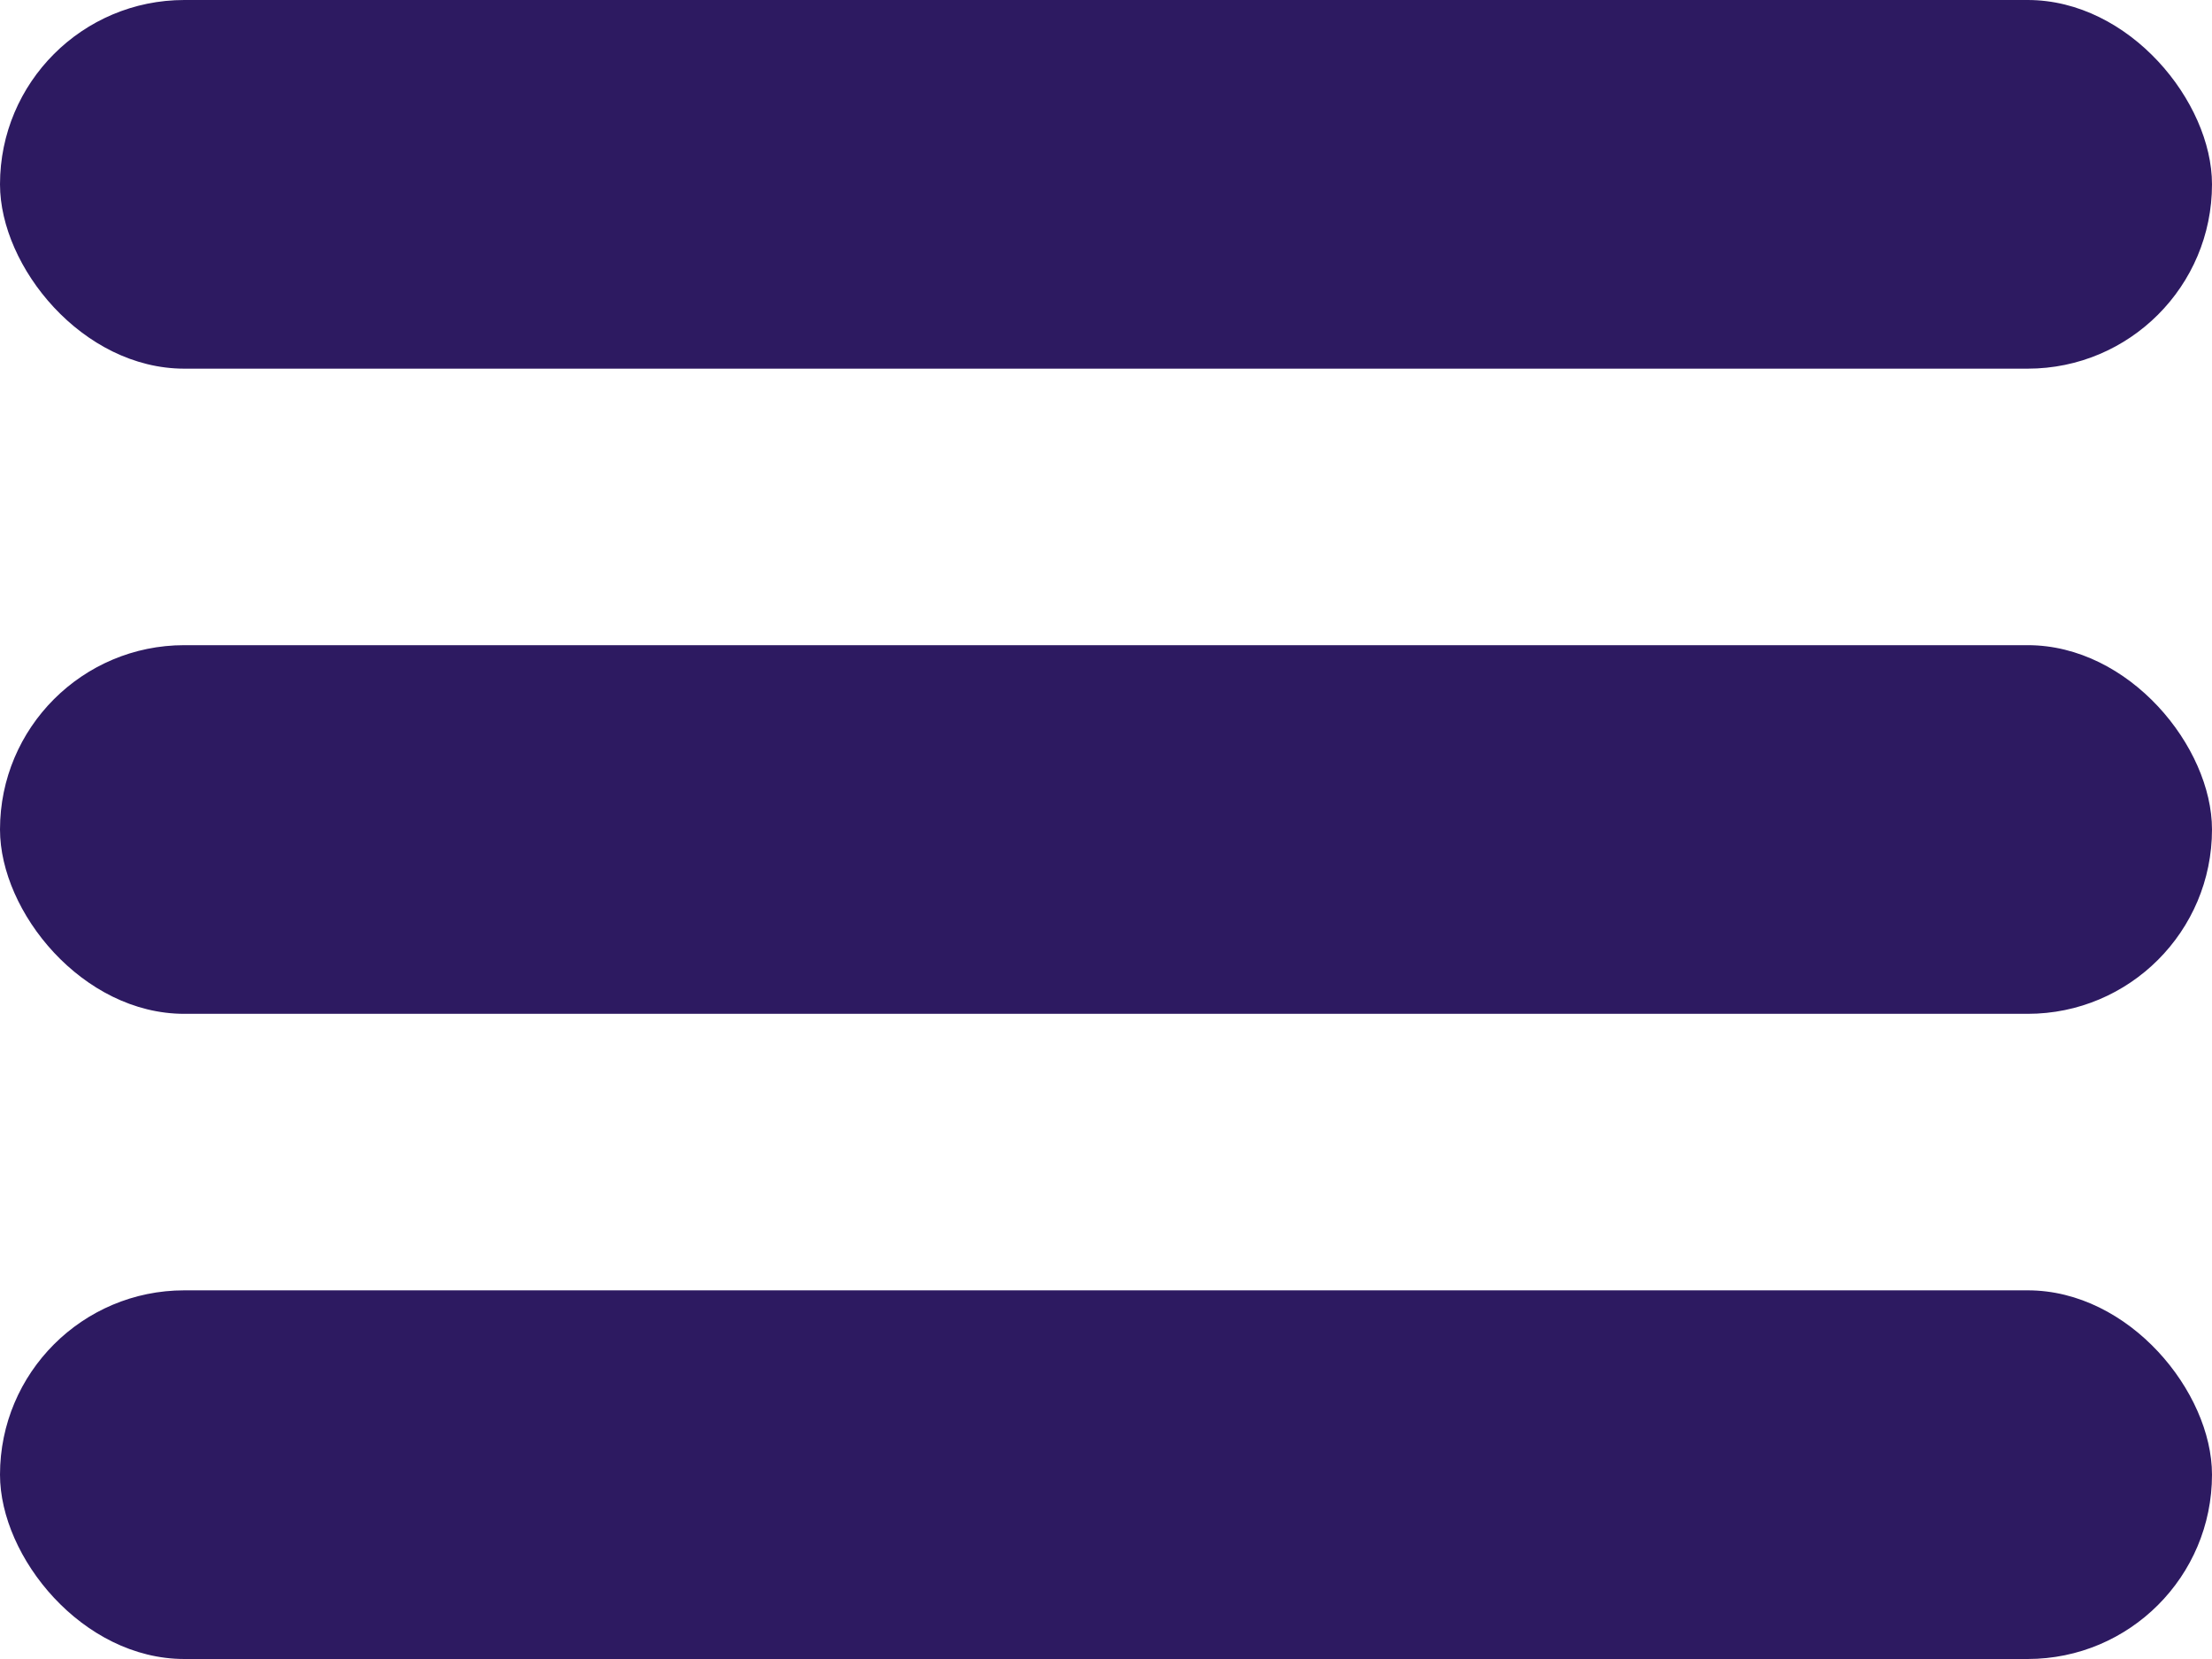
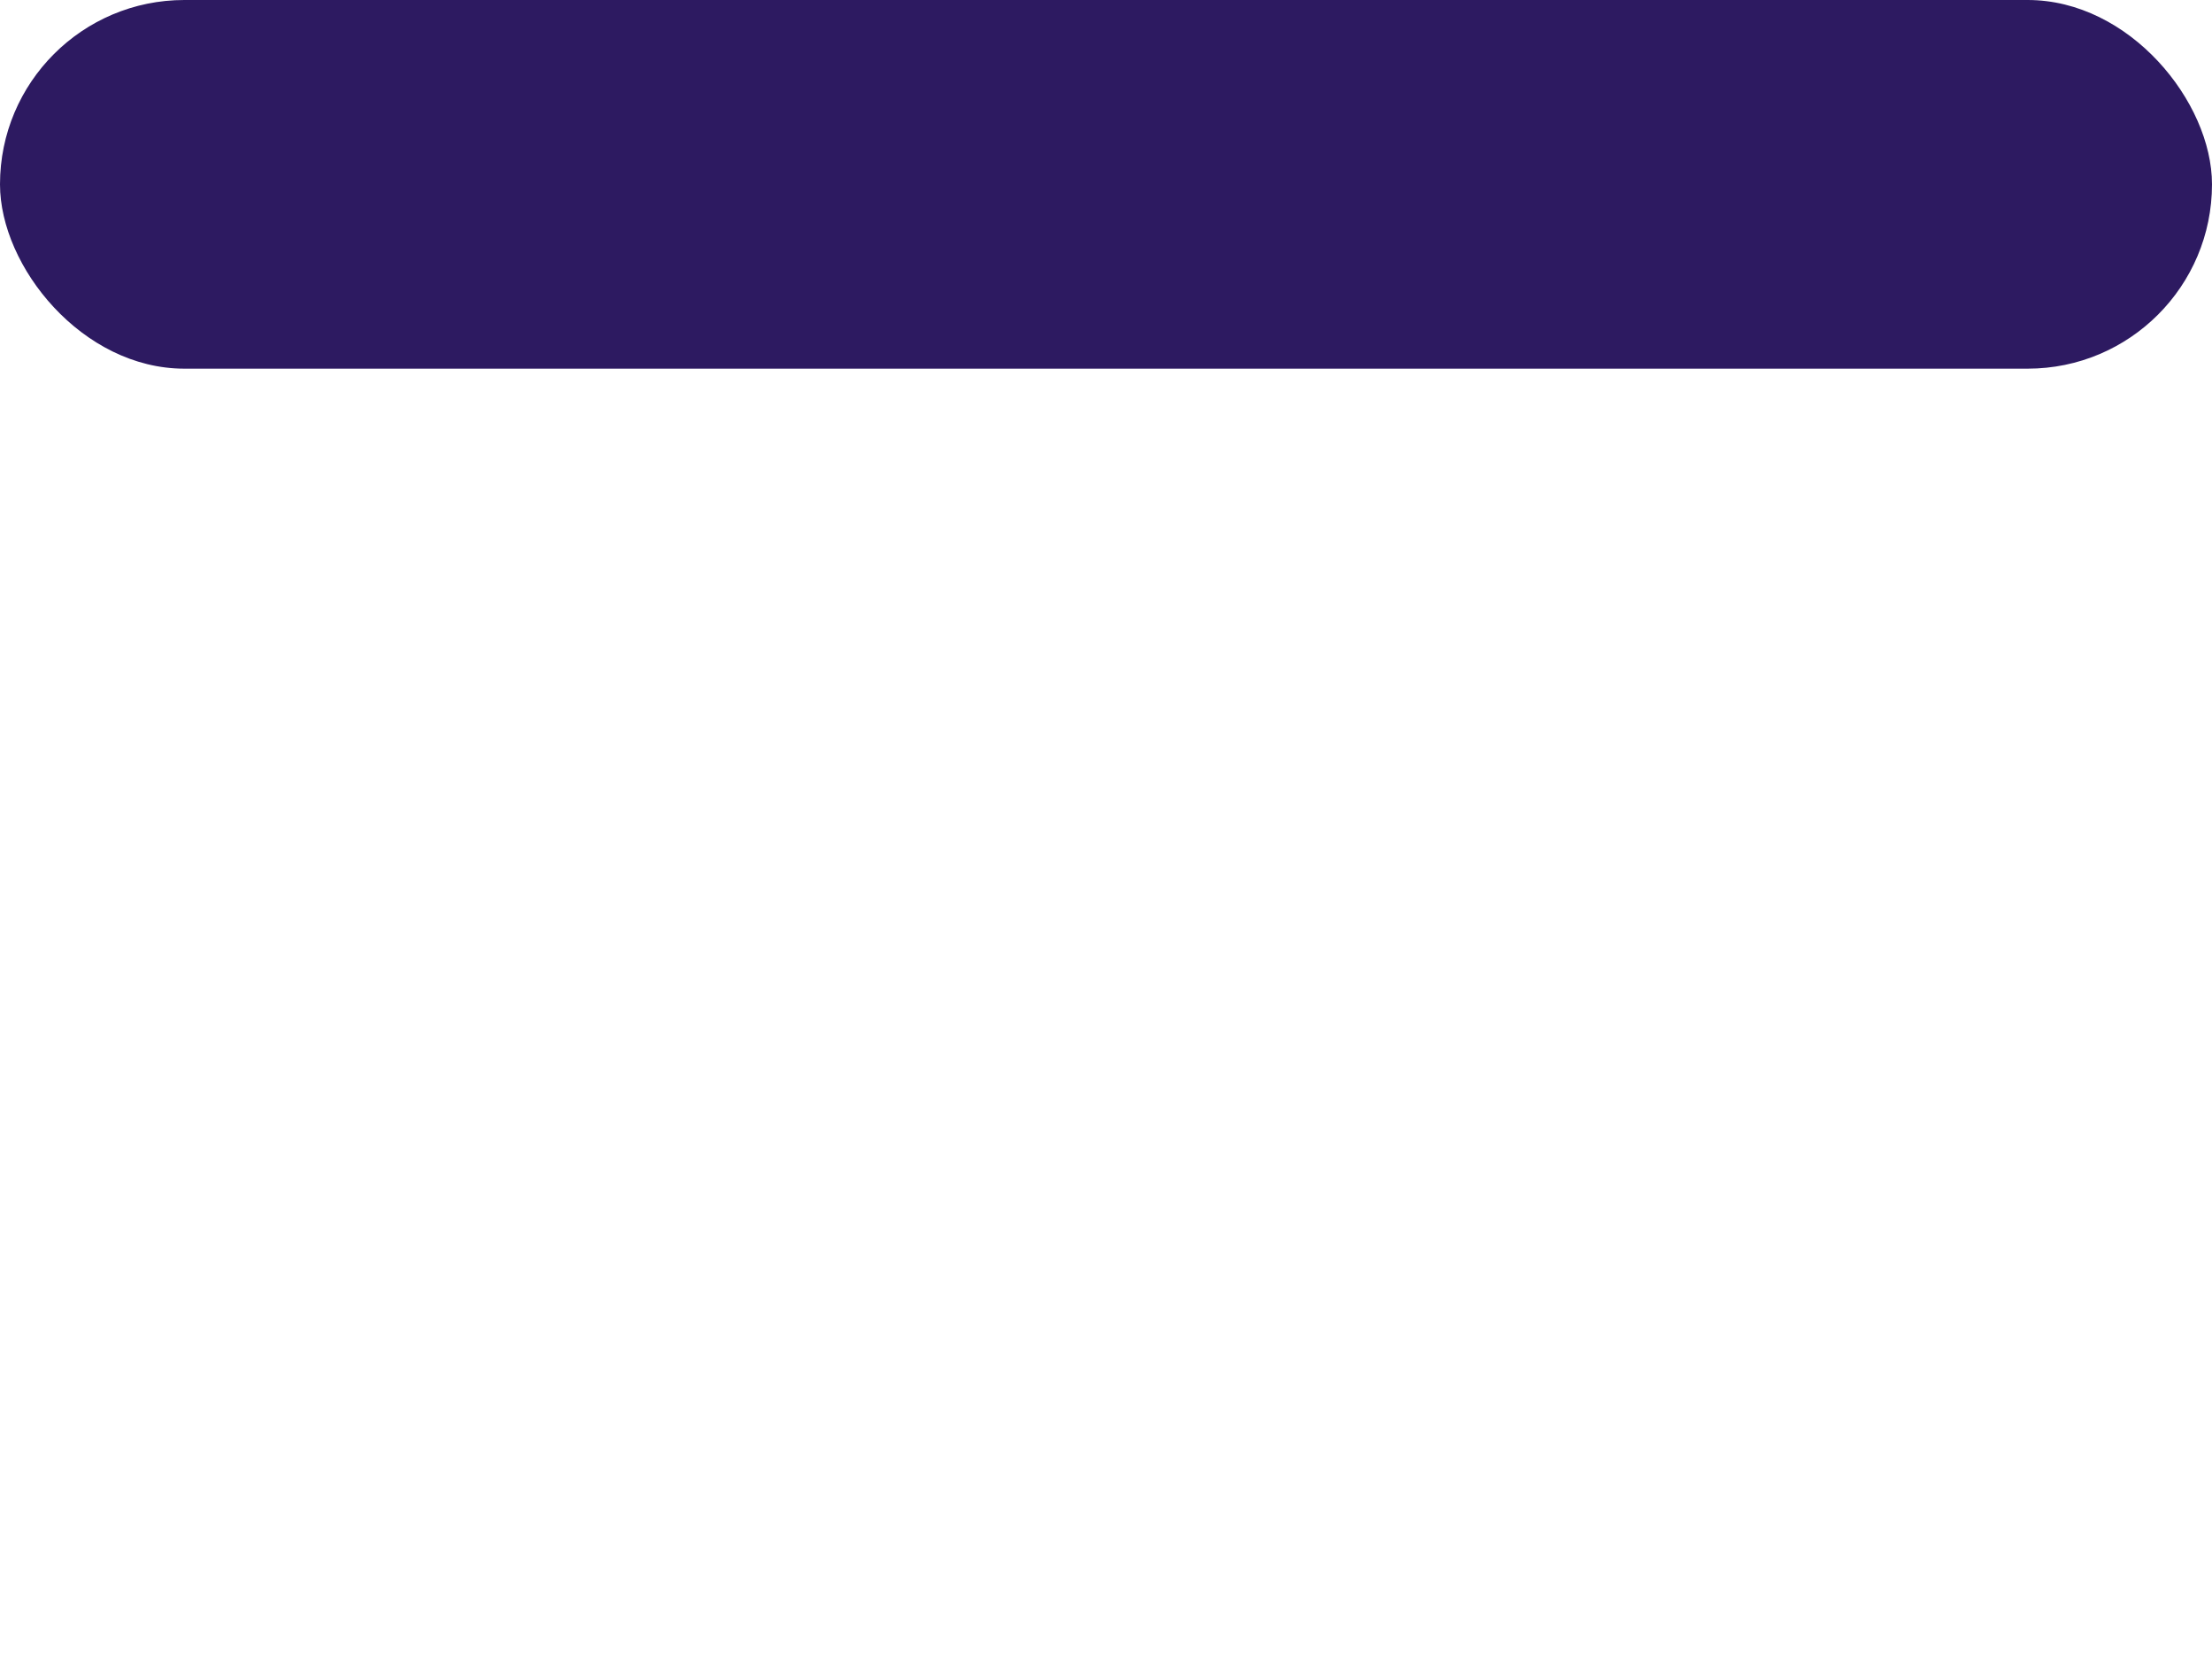
<svg xmlns="http://www.w3.org/2000/svg" width="24" height="18" viewBox="0 0 24 18" fill="none">
  <rect width="24" height="4" rx="2" fill="#2D1A61" />
-   <rect y="7" width="24" height="4" rx="2" fill="#2D1A61" />
-   <rect y="14" width="24" height="4" rx="2" fill="#2D1A61" />
</svg>